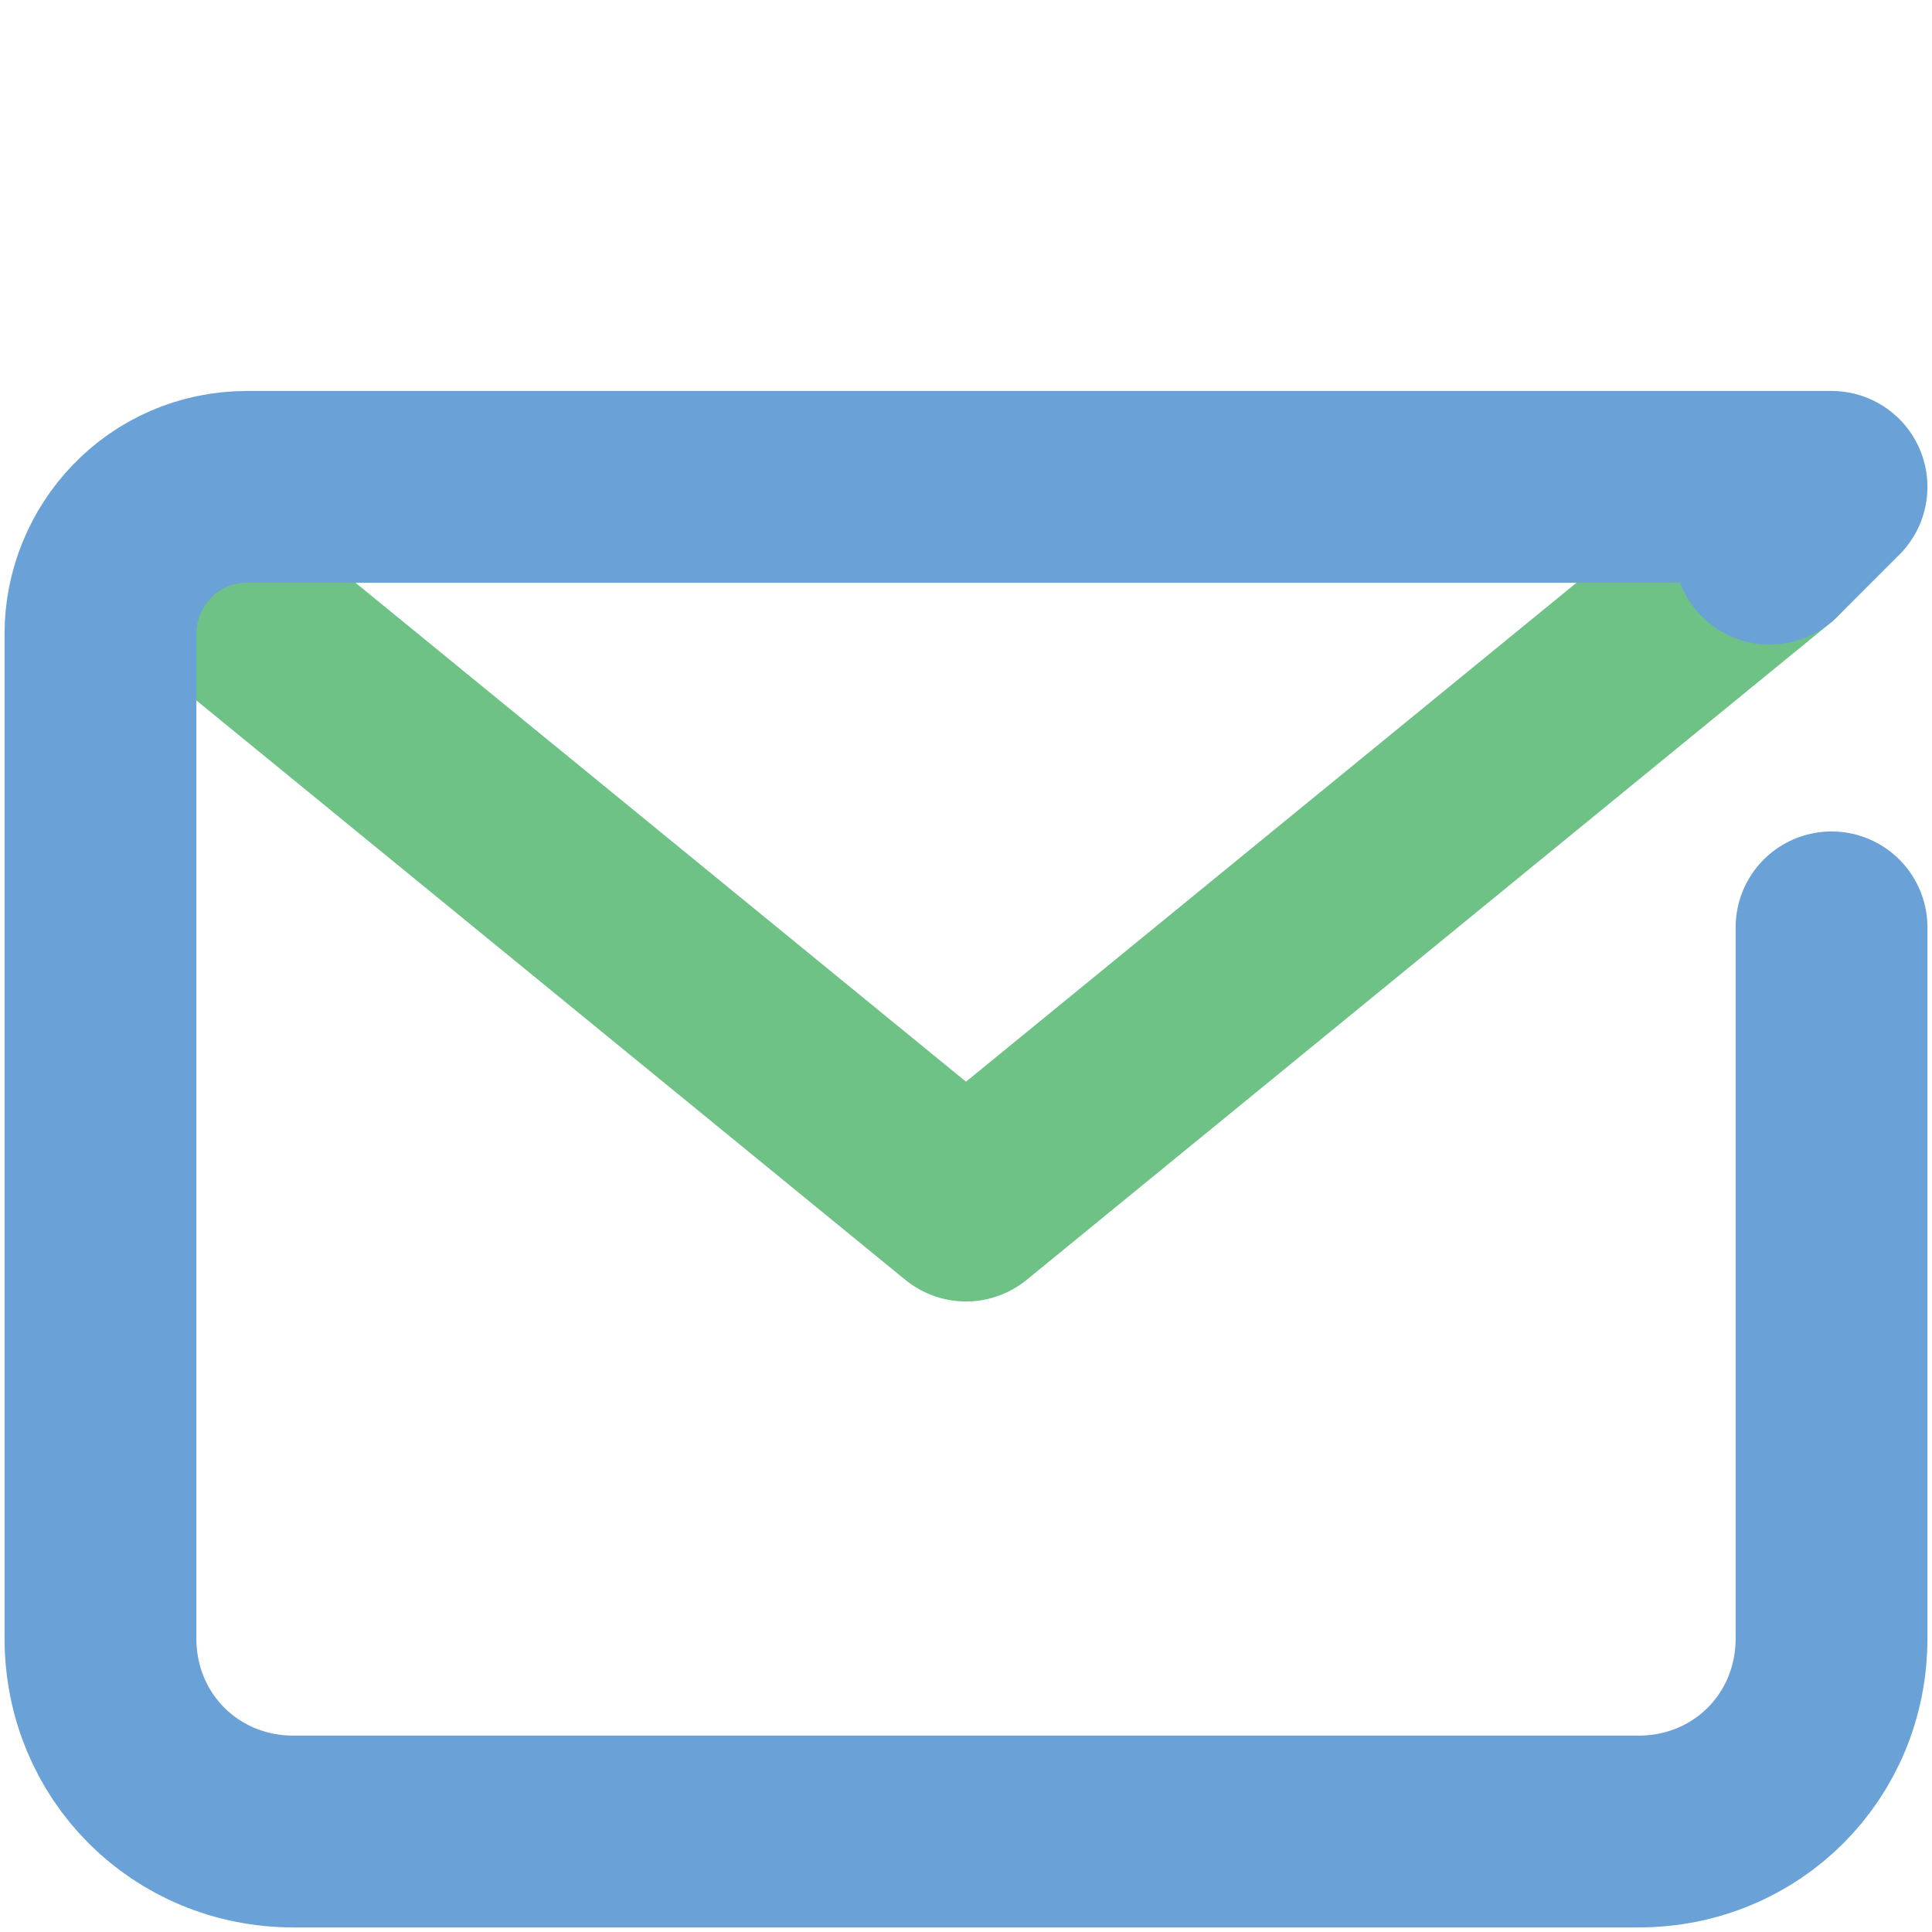
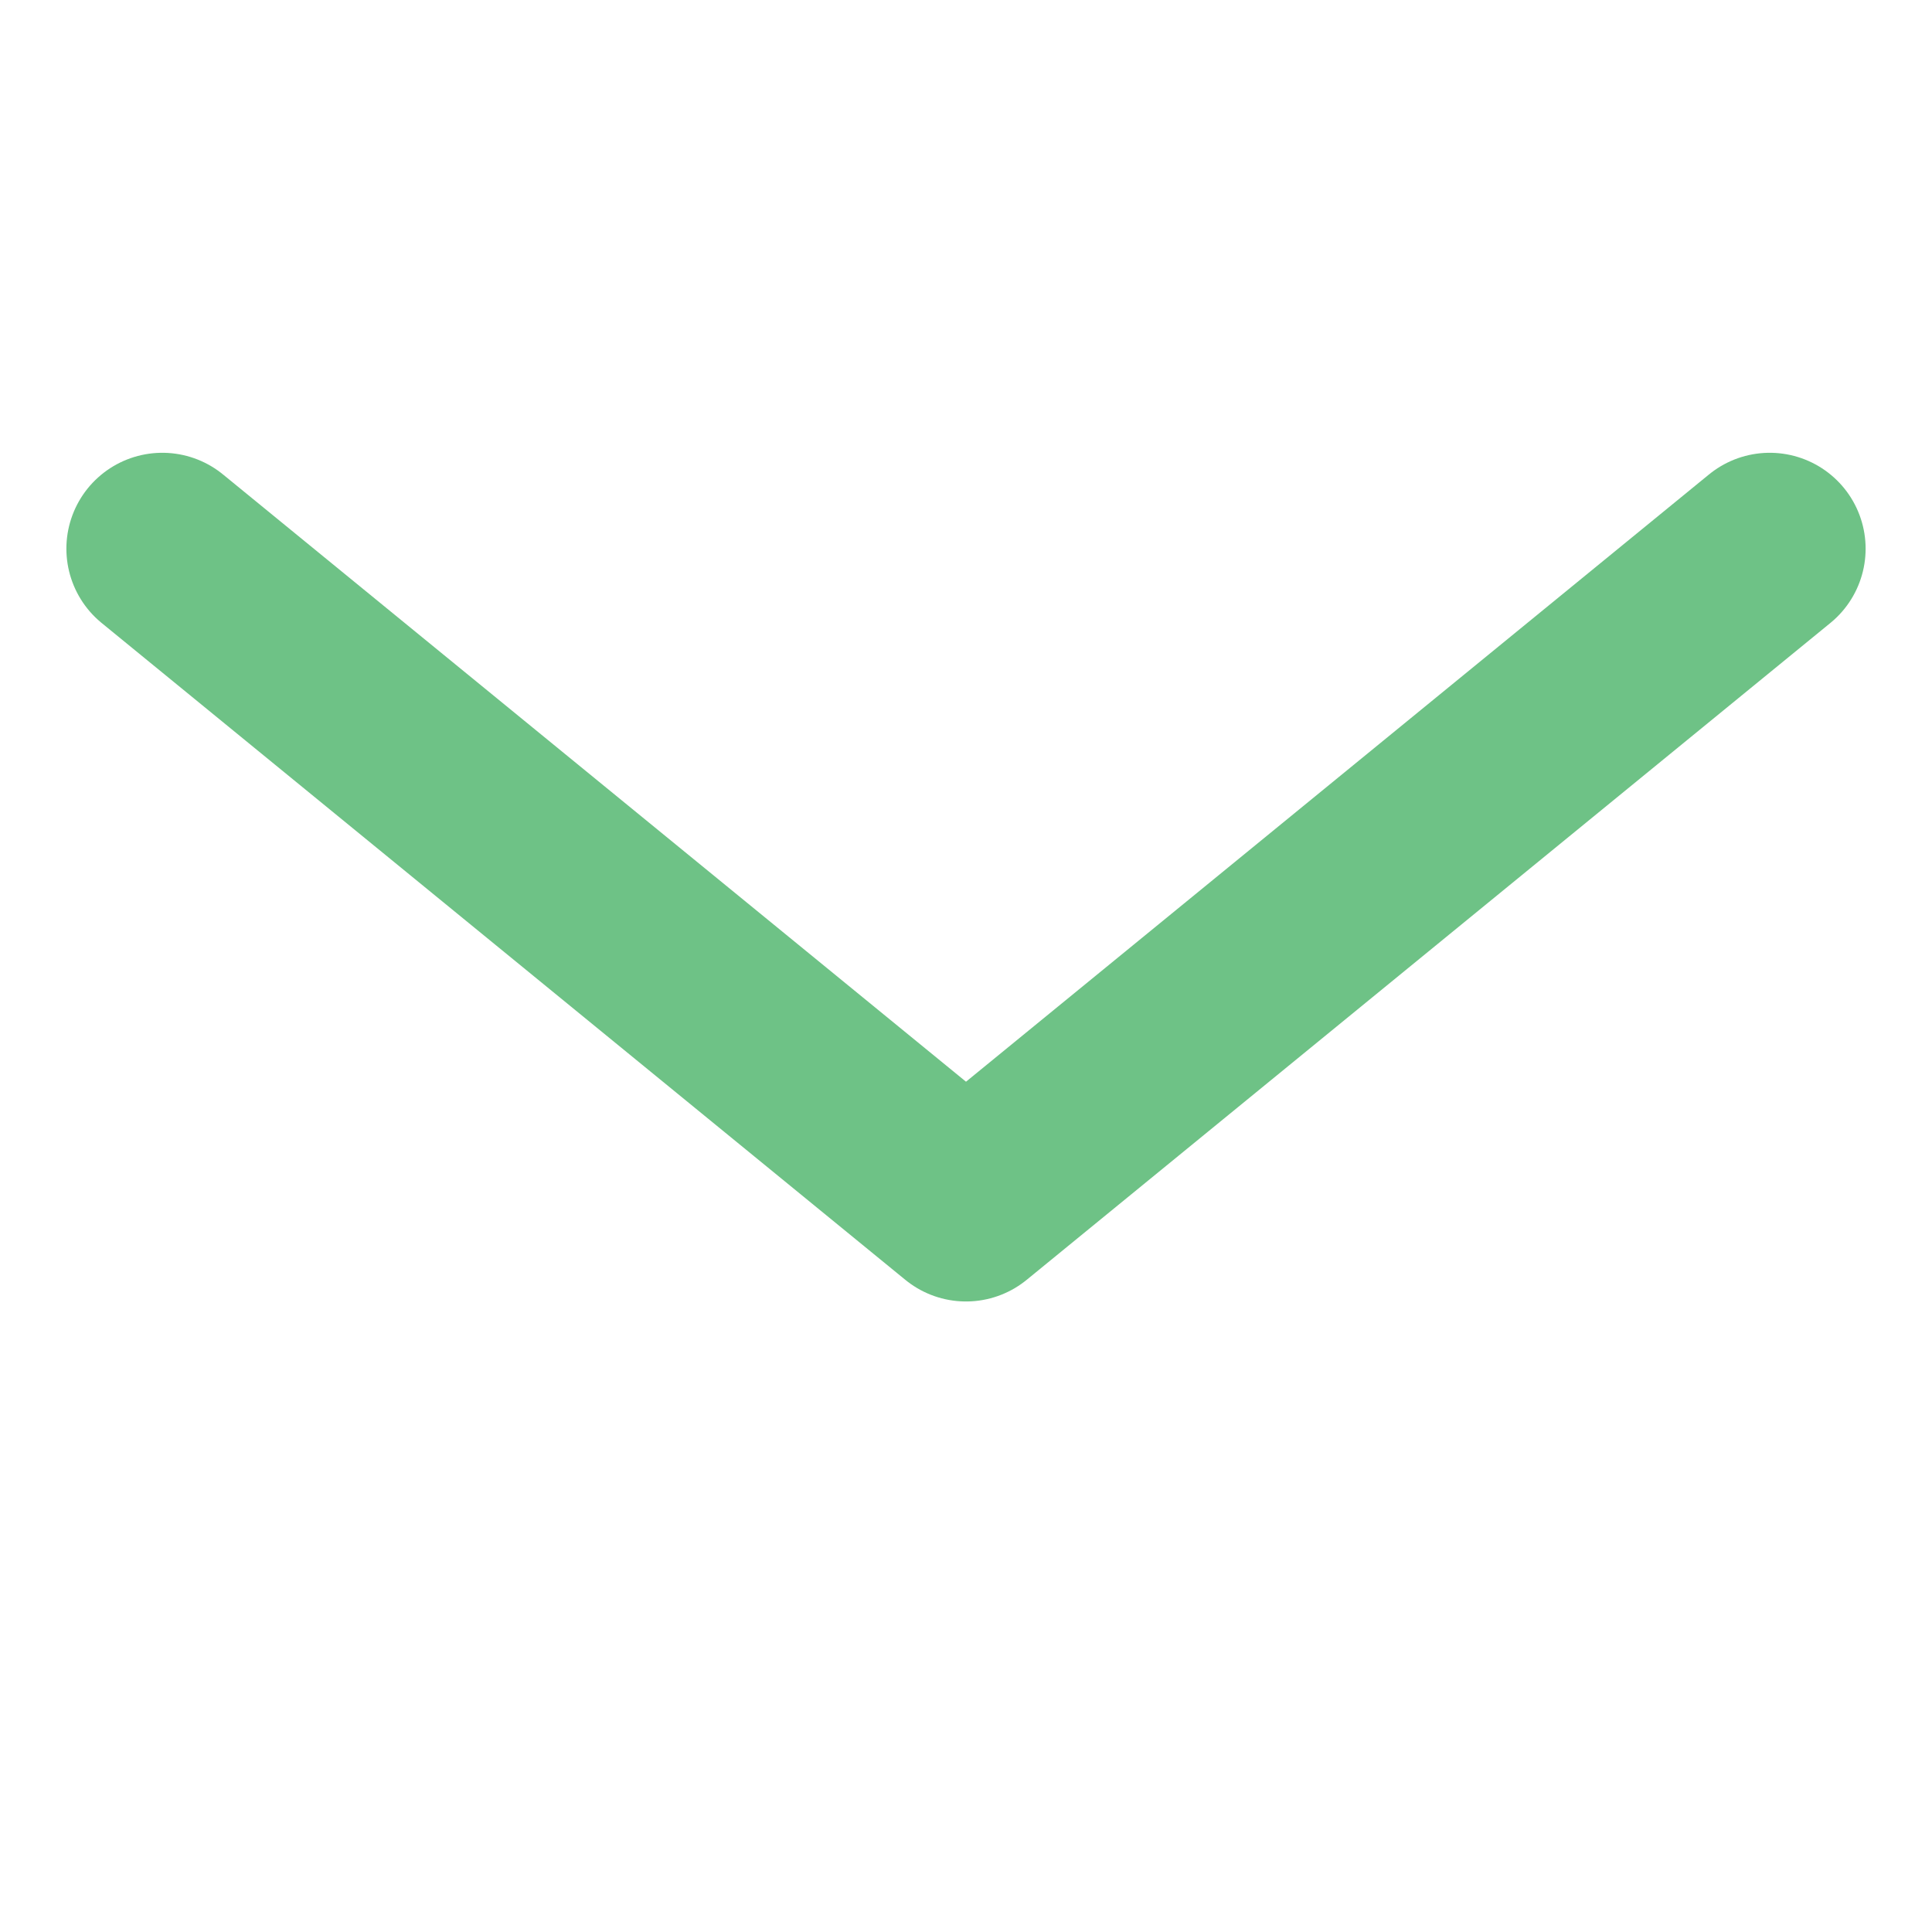
<svg xmlns="http://www.w3.org/2000/svg" version="1.1" id="Layer_1" x="0px" y="0px" width="25px" height="25px" viewBox="0 0 25 25" style="enable-background:new 0 0 25 25;" xml:space="preserve">
  <style type="text/css">
	.st0{fill:none;stroke:#6EC286;stroke-width:2.482;stroke-linecap:round;stroke-linejoin:round;stroke-miterlimit:10;}
	.st1{fill:none;stroke:#6AA2D7;stroke-width:2.482;stroke-linecap:round;stroke-linejoin:round;stroke-miterlimit:10;}
</style>
  <g>
    <g>
      <polyline class="st0" points="22.9,7.1 12.5,15.6 2.1,7.1   " />
-       <path class="st1" d="M23.7,12v9.2c0,1.4-1.1,2.5-2.5,2.5l-17.4,0c-1.4,0-2.5-1.1-2.5-2.5l0-13c0-1,0.8-1.9,1.9-1.9l20.5,0    l-0.8,0.8" />
    </g>
  </g>
</svg>